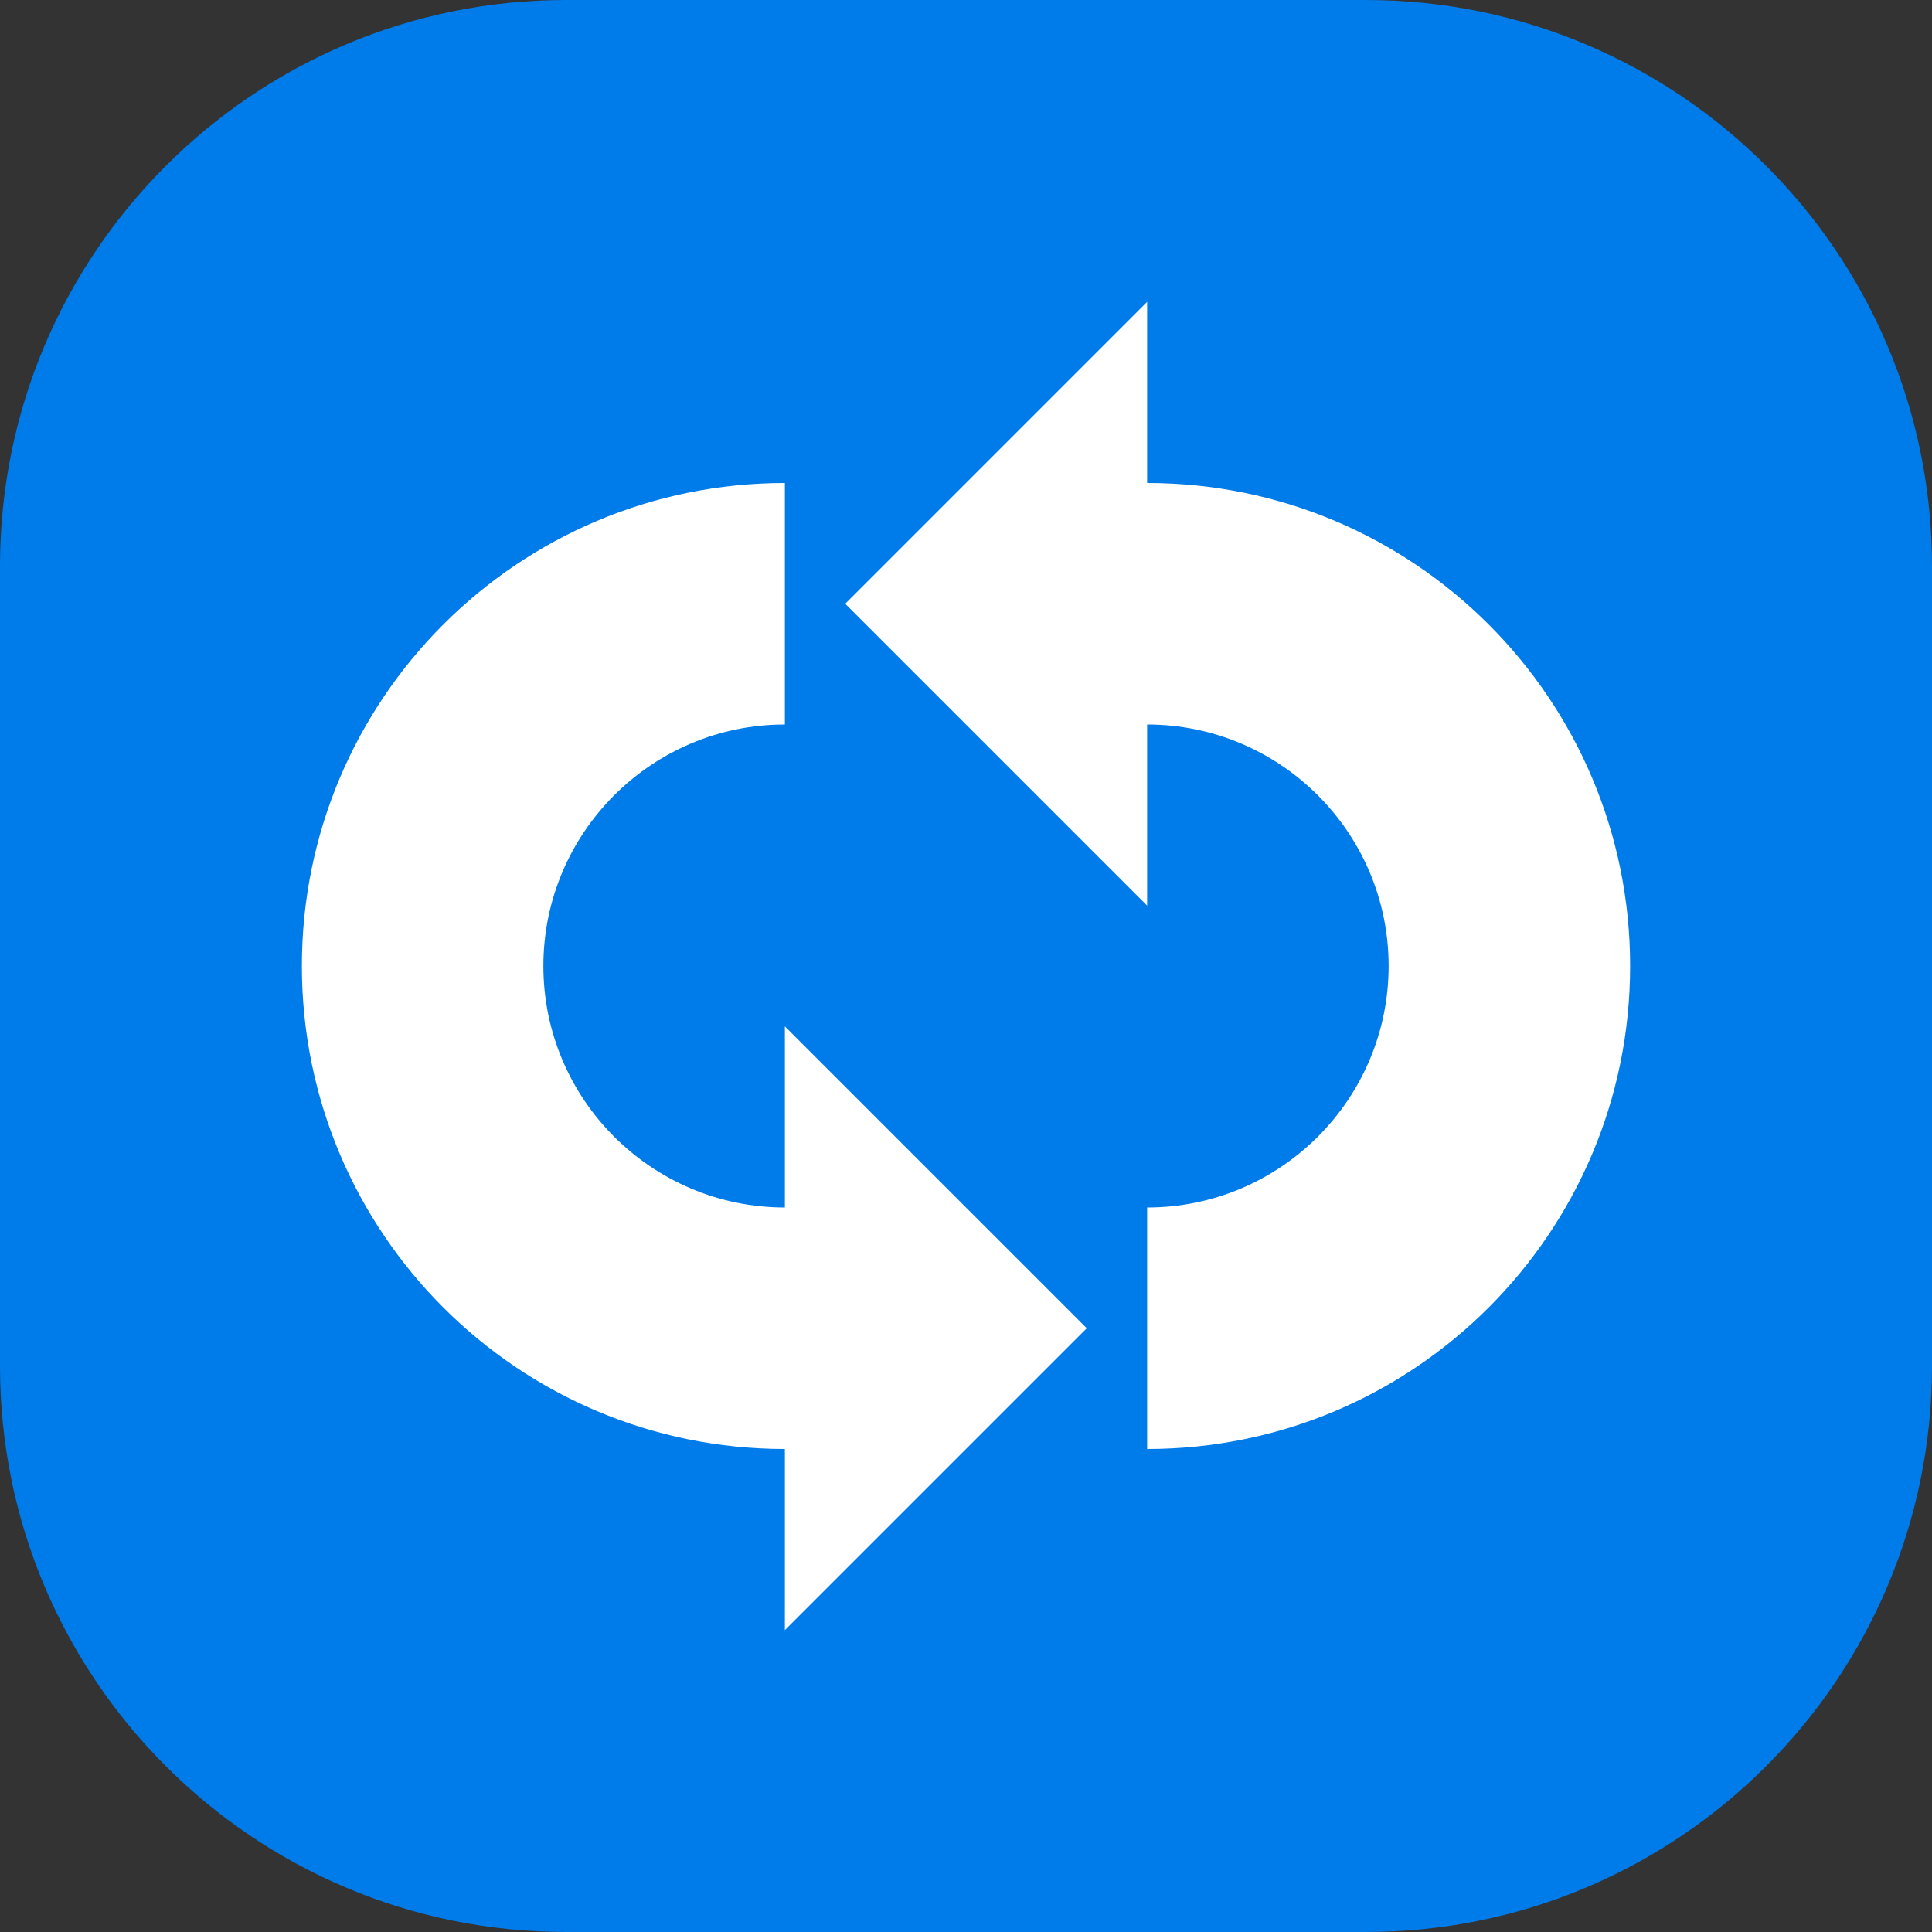
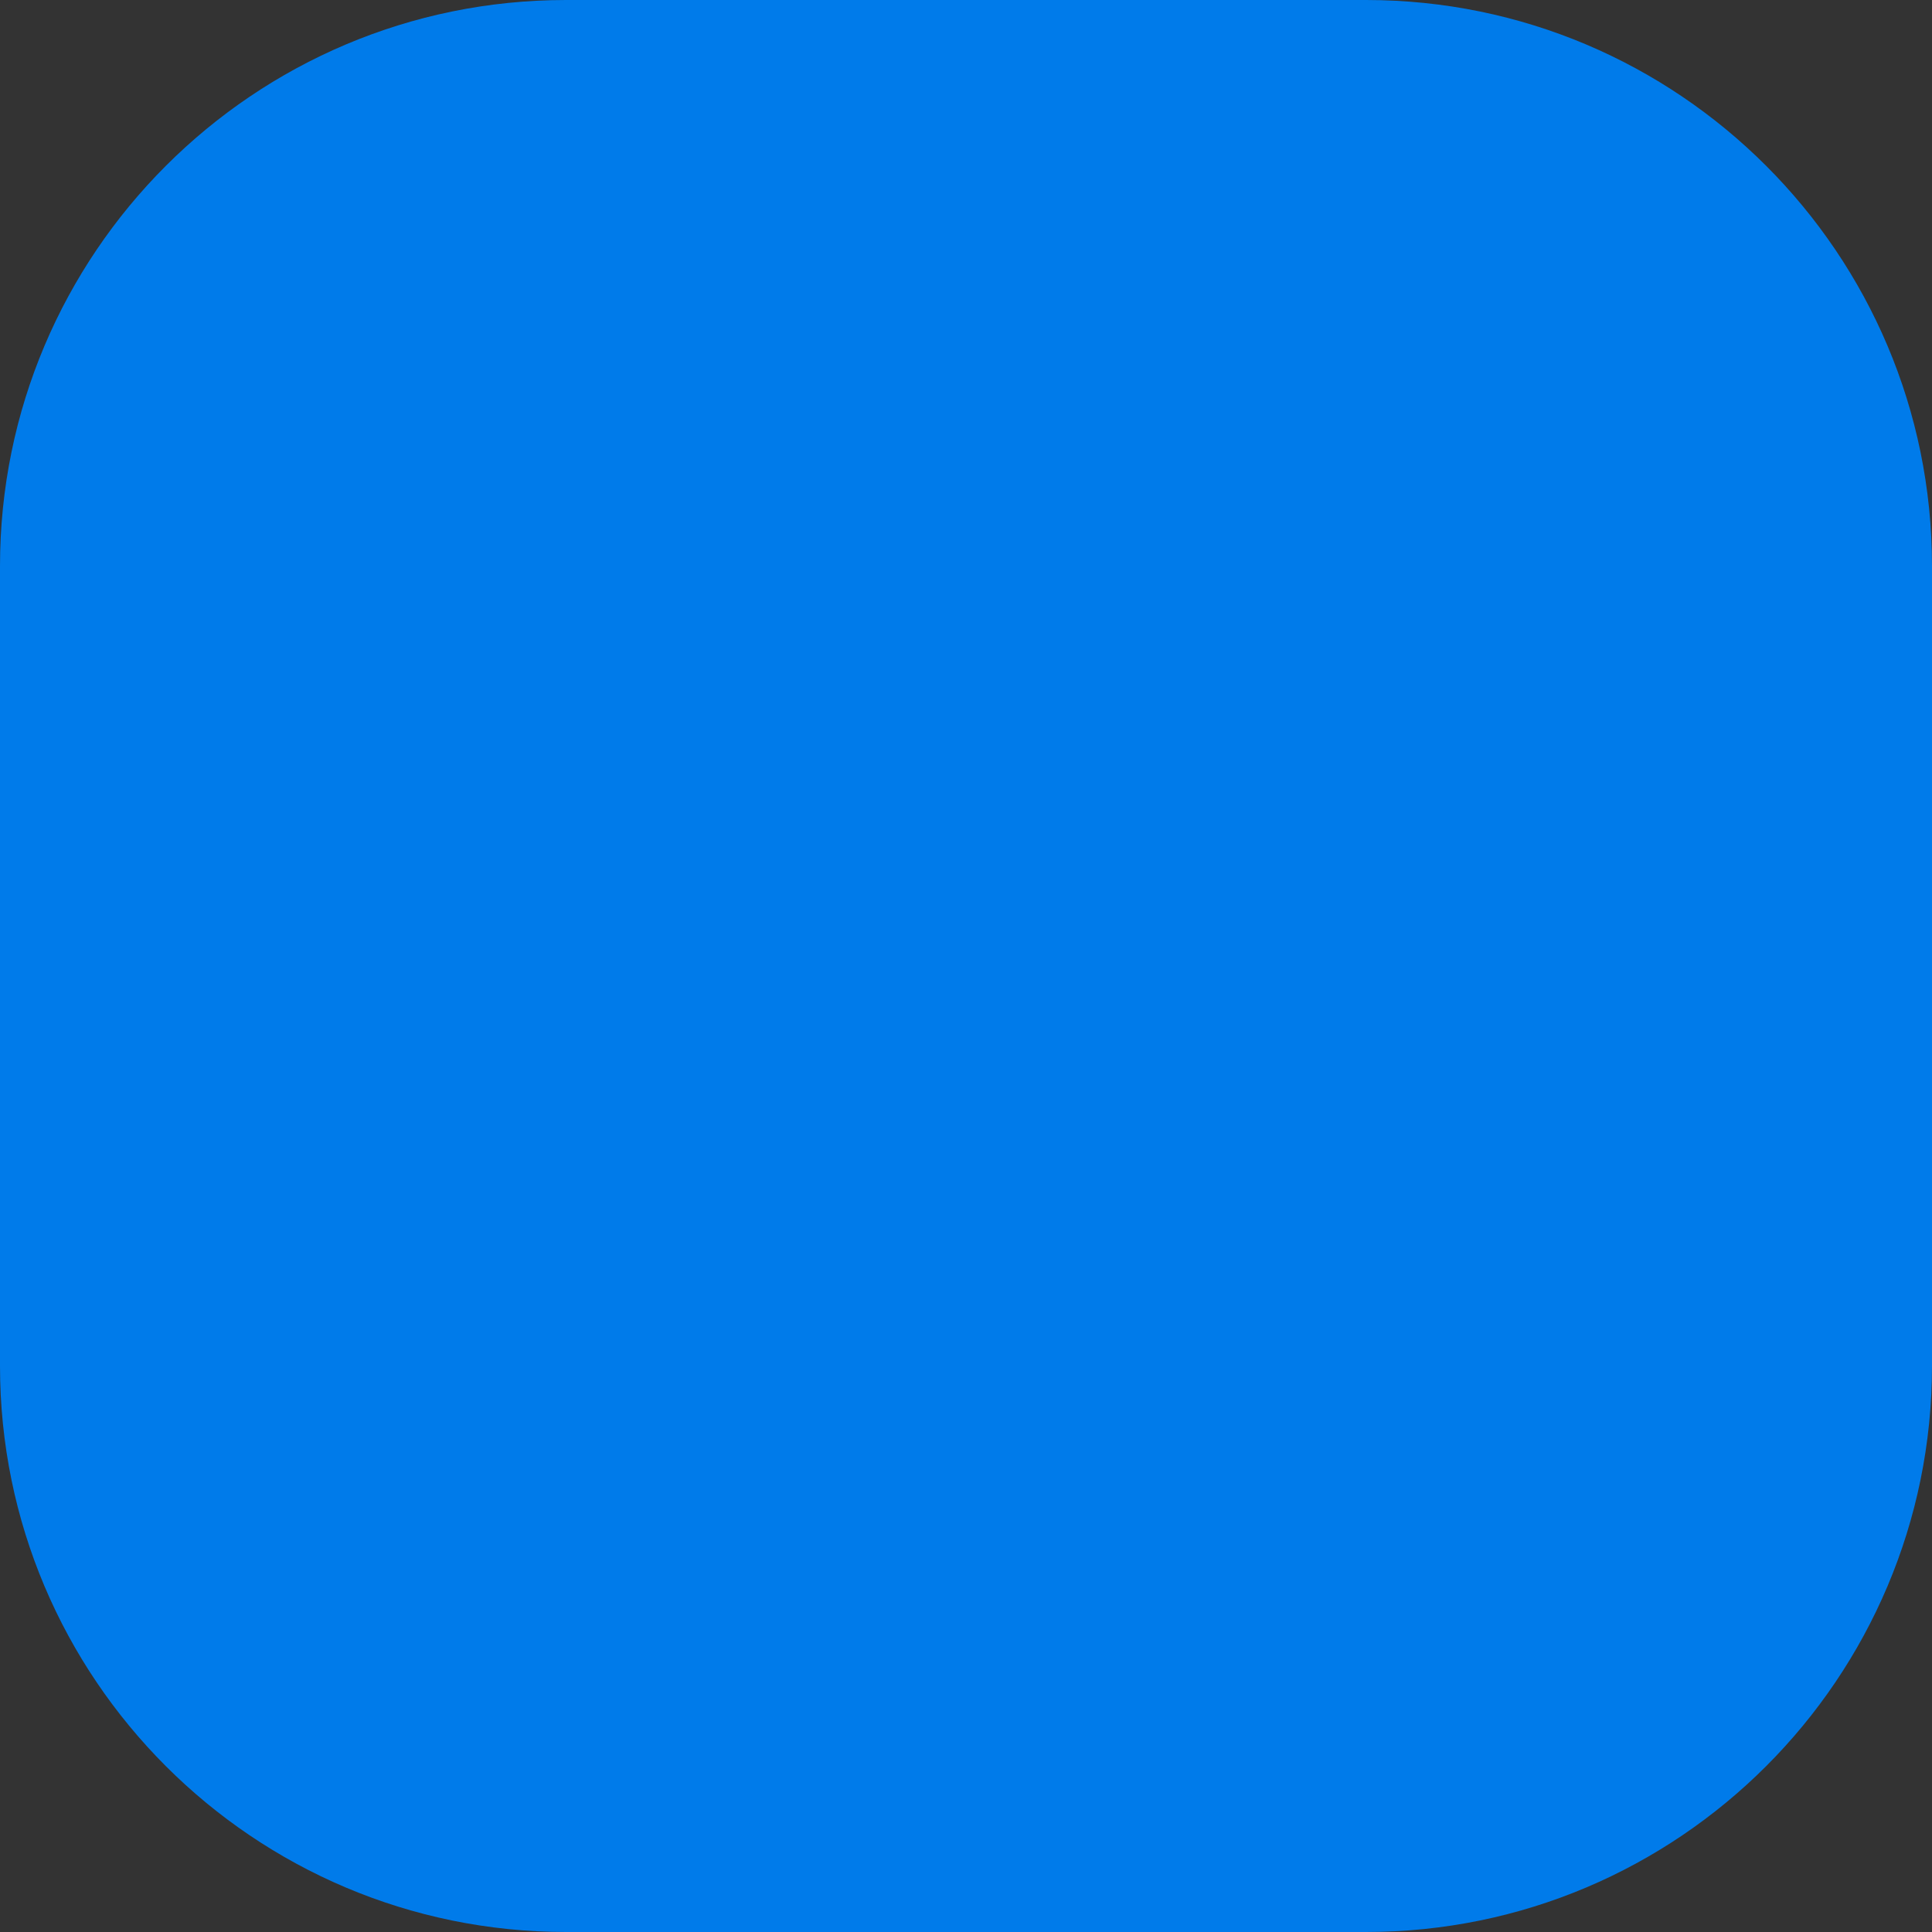
<svg xmlns="http://www.w3.org/2000/svg" id="Layer_2" height="64" viewBox="0 0 512 512" width="64" data-name="Layer 2">
  <rect x="0" y="0" width="512" height="512" fill="#333333" stroke="none" />
  <g id="Icon">
    <g id="_83" data-name="83">
      <path id="BG" d="m362 512h-212c-82.8 0-150-67.2-150-150v-212c0-82.8 67.2-150 150-150h212c82.8 0 150 67.2 150 150v212c0 82.8-67.2 150-150 150z" fill="#007bea" />
-       <path d="m304 320c35.3 0 64-28.7 64-64s-28.7-64-64-64v48l-80-80 80-80v48c70.7 0 128 57.3 128 128s-57.3 128-128 128zm-96-192c-70.7 0-128 57.3-128 128s57.3 128 128 128v48l80-80-80-80v48c-35.3 0-64-28.7-64-64s28.7-64 64-64z" fill="#fff" />
    </g>
  </g>
</svg>